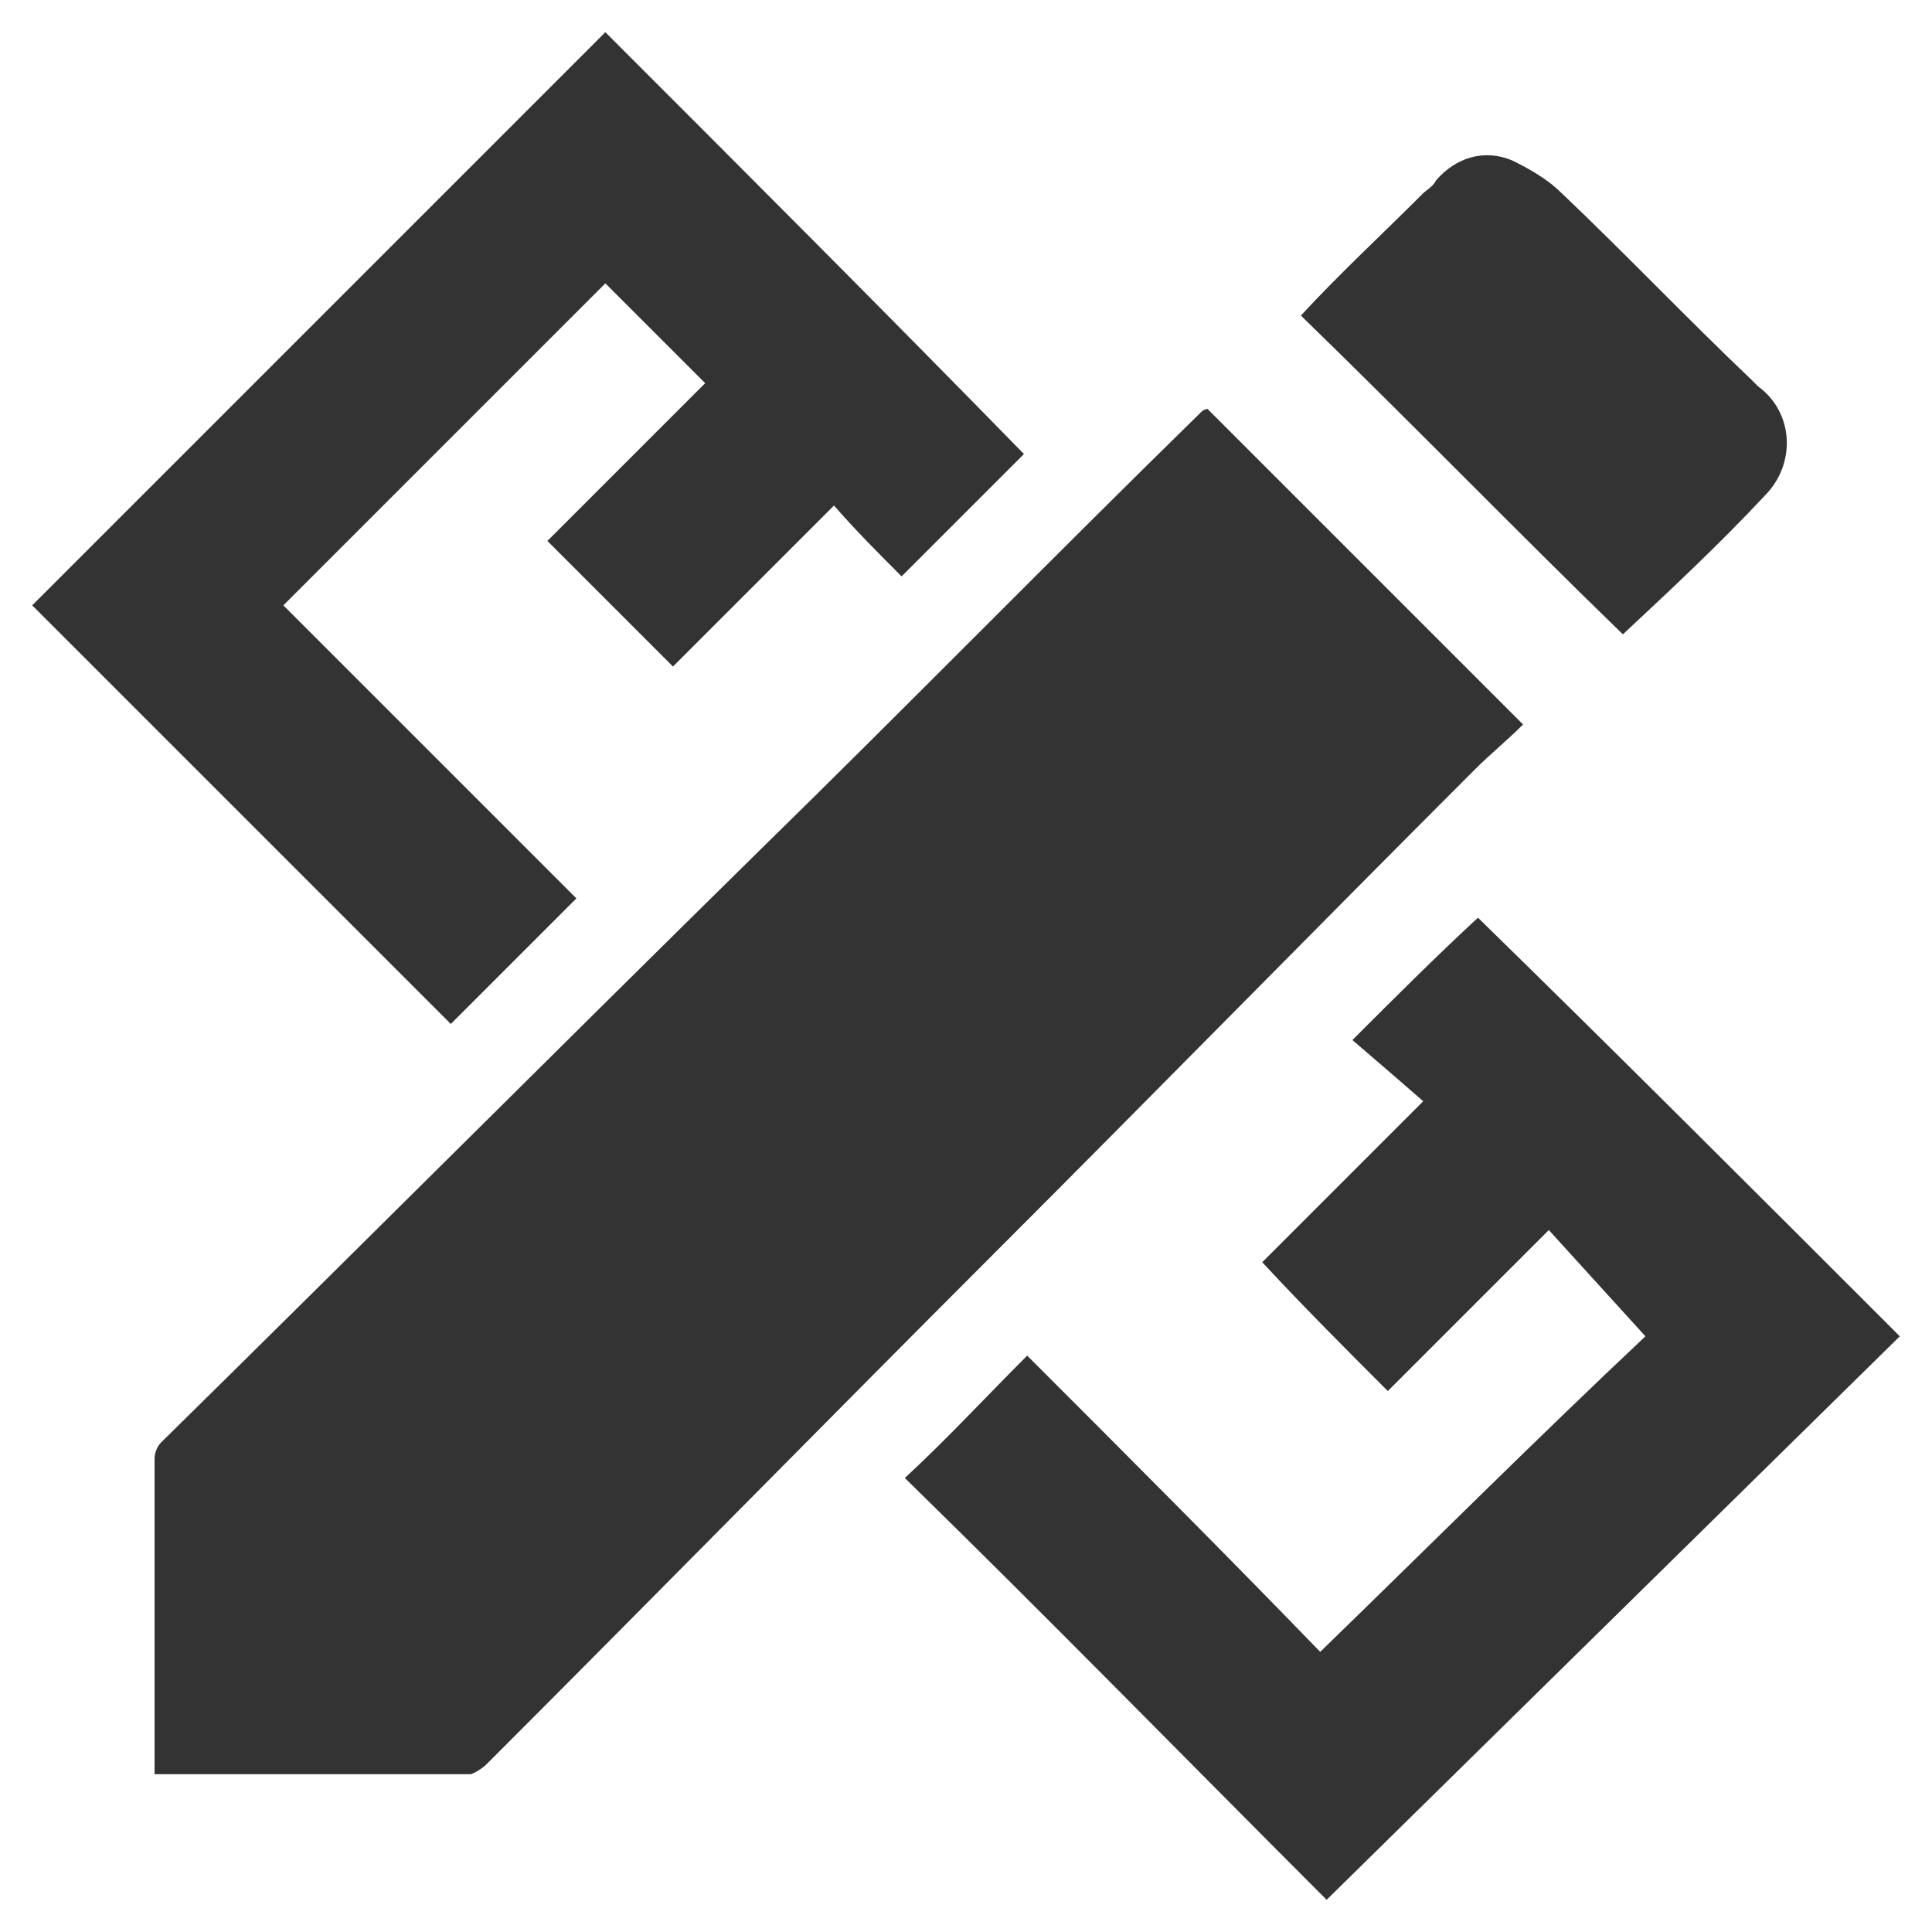
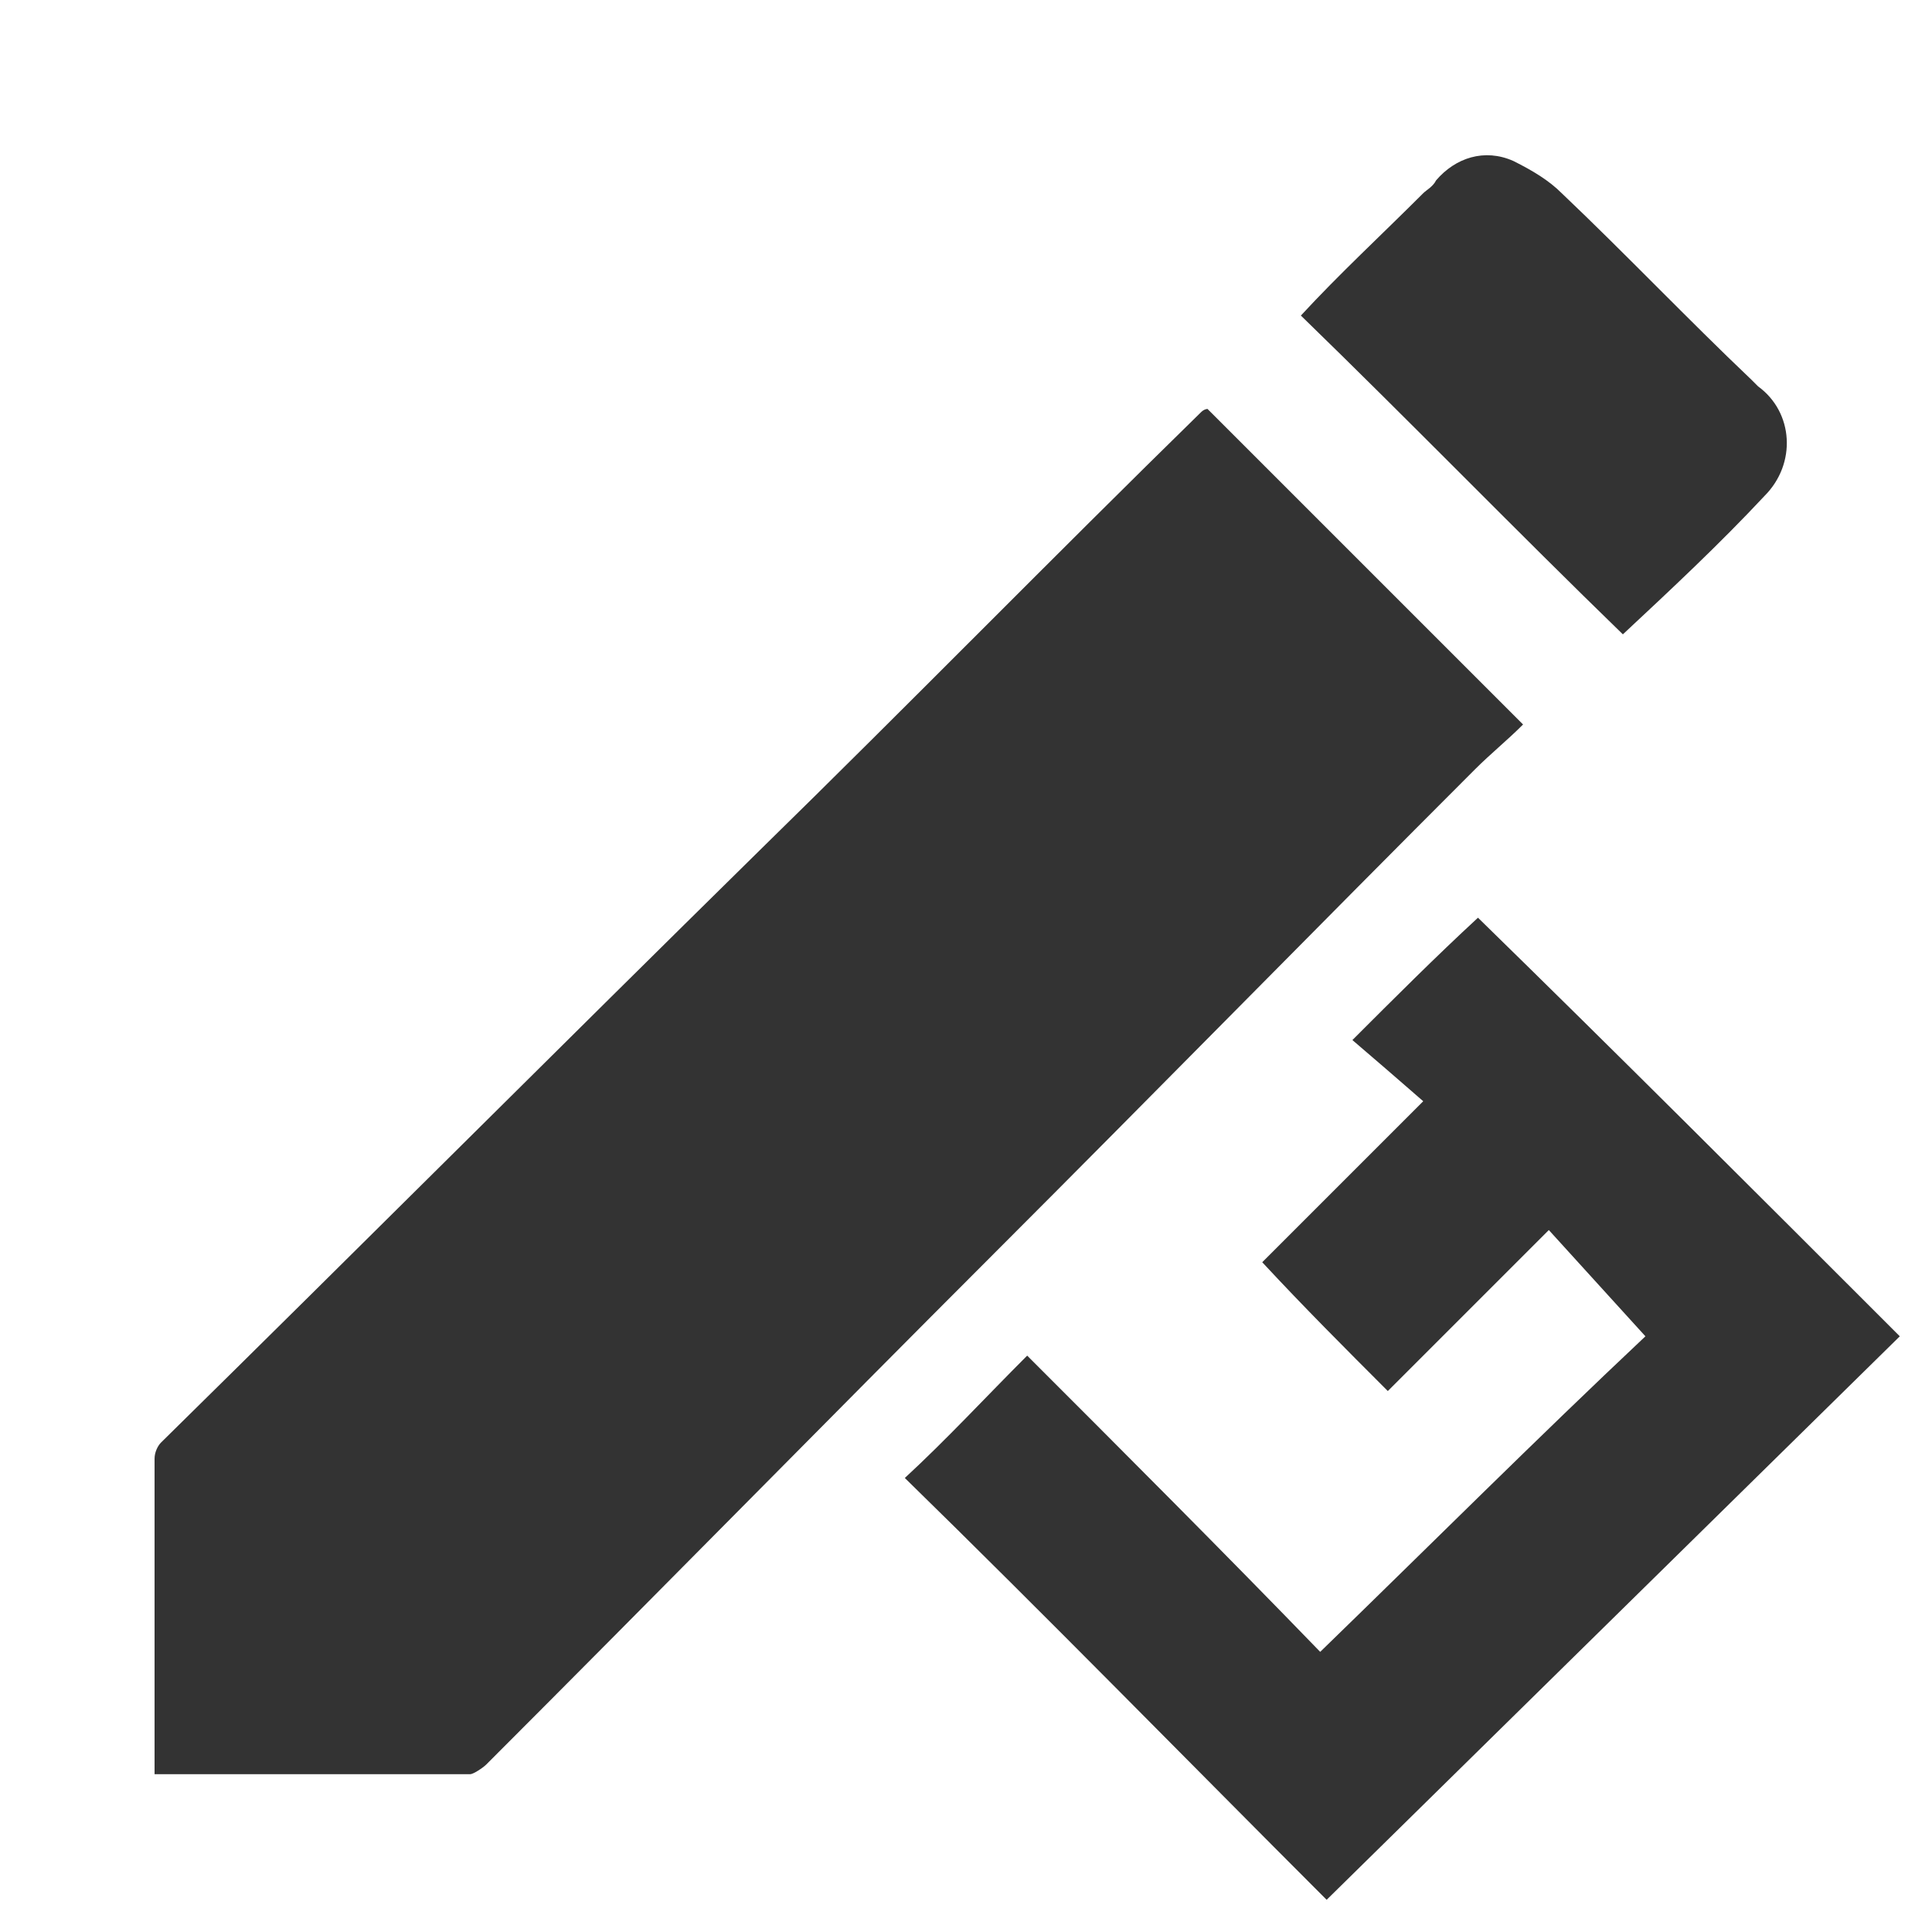
<svg xmlns="http://www.w3.org/2000/svg" version="1.1" id="Layer_1" x="0px" y="0px" viewBox="0 0 60 60" style="enable-background:new 0 0 60 60;" xml:space="preserve">
  <style type="text/css">
	.st0{fill:#333333;}
</style>
  <g>
    <path class="st0" d="M37.5,12.7c3.3,3.3,6.5,6.5,9.8,9.8c-0.5,0.5-1,0.9-1.5,1.4c-5,5-9.9,10-14.9,15c-5.3,5.3-10.5,10.6-15.8,15.9   c-0.1,0.1-0.4,0.3-0.5,0.3c-3.2,0-6.3,0-9.5,0c-0.1,0-0.2,0-0.3,0c0-0.1,0-0.3,0-0.4c0-3.1,0-6.2,0-9.4c0-0.2,0.1-0.4,0.2-0.5   c6.2-6.1,12.4-12.3,18.6-18.4c4.6-4.5,9.1-9.1,13.7-13.6C37.4,12.7,37.5,12.7,37.5,12.7z" />
-     <path class="st0" d="M8.8,18.8c3,3,6.1,6.1,9.1,9.1c-1.3,1.3-2.6,2.6-3.9,3.9c-4.3-4.3-8.7-8.7-13-13C6.9,12.9,12.9,6.9,18.8,1   c4.3,4.3,8.7,8.7,13,13.1c-1.2,1.2-2.5,2.5-3.8,3.8c-0.7-0.7-1.4-1.4-2.1-2.2c-1.7,1.7-3.4,3.4-5,5c-1.3-1.3-2.6-2.6-3.9-3.9   c1.6-1.6,3.3-3.3,4.9-4.9c-1.1-1.1-2.1-2.1-3.1-3.1C15.5,12.1,12.1,15.5,8.8,18.8z" />
    <path class="st0" d="M59,41.5C53.1,47.3,47.1,53.2,41.2,59c-4.4-4.4-8.7-8.8-13.1-13.1c1.3-1.2,2.5-2.5,3.8-3.8   c3,3,6.1,6.1,9.1,9.2c3.4-3.3,6.7-6.6,10.1-9.8c-1-1.1-2-2.2-3-3.3c-1.7,1.7-3.3,3.3-5,5c-1.3-1.3-2.6-2.6-3.9-4   c1.6-1.6,3.3-3.3,5-5c-0.8-0.7-1.5-1.3-2.2-1.9c1.3-1.3,2.6-2.6,3.9-3.8C50.2,32.7,54.6,37.1,59,41.5z" />
    <path class="st0" d="M40.4,9.8c1.2-1.3,2.5-2.5,3.8-3.8c0.1-0.1,0.3-0.2,0.4-0.4c0.6-0.7,1.5-1,2.4-0.6c0.6,0.3,1.1,0.6,1.5,1   c2,1.9,3.9,3.9,5.9,5.8c0.1,0.1,0.2,0.2,0.2,0.2c1.1,0.8,1.2,2.4,0.2,3.4c-1.4,1.5-2.9,2.9-4.4,4.3C47.1,16.5,43.8,13.1,40.4,9.8z" />
  </g>
</svg>